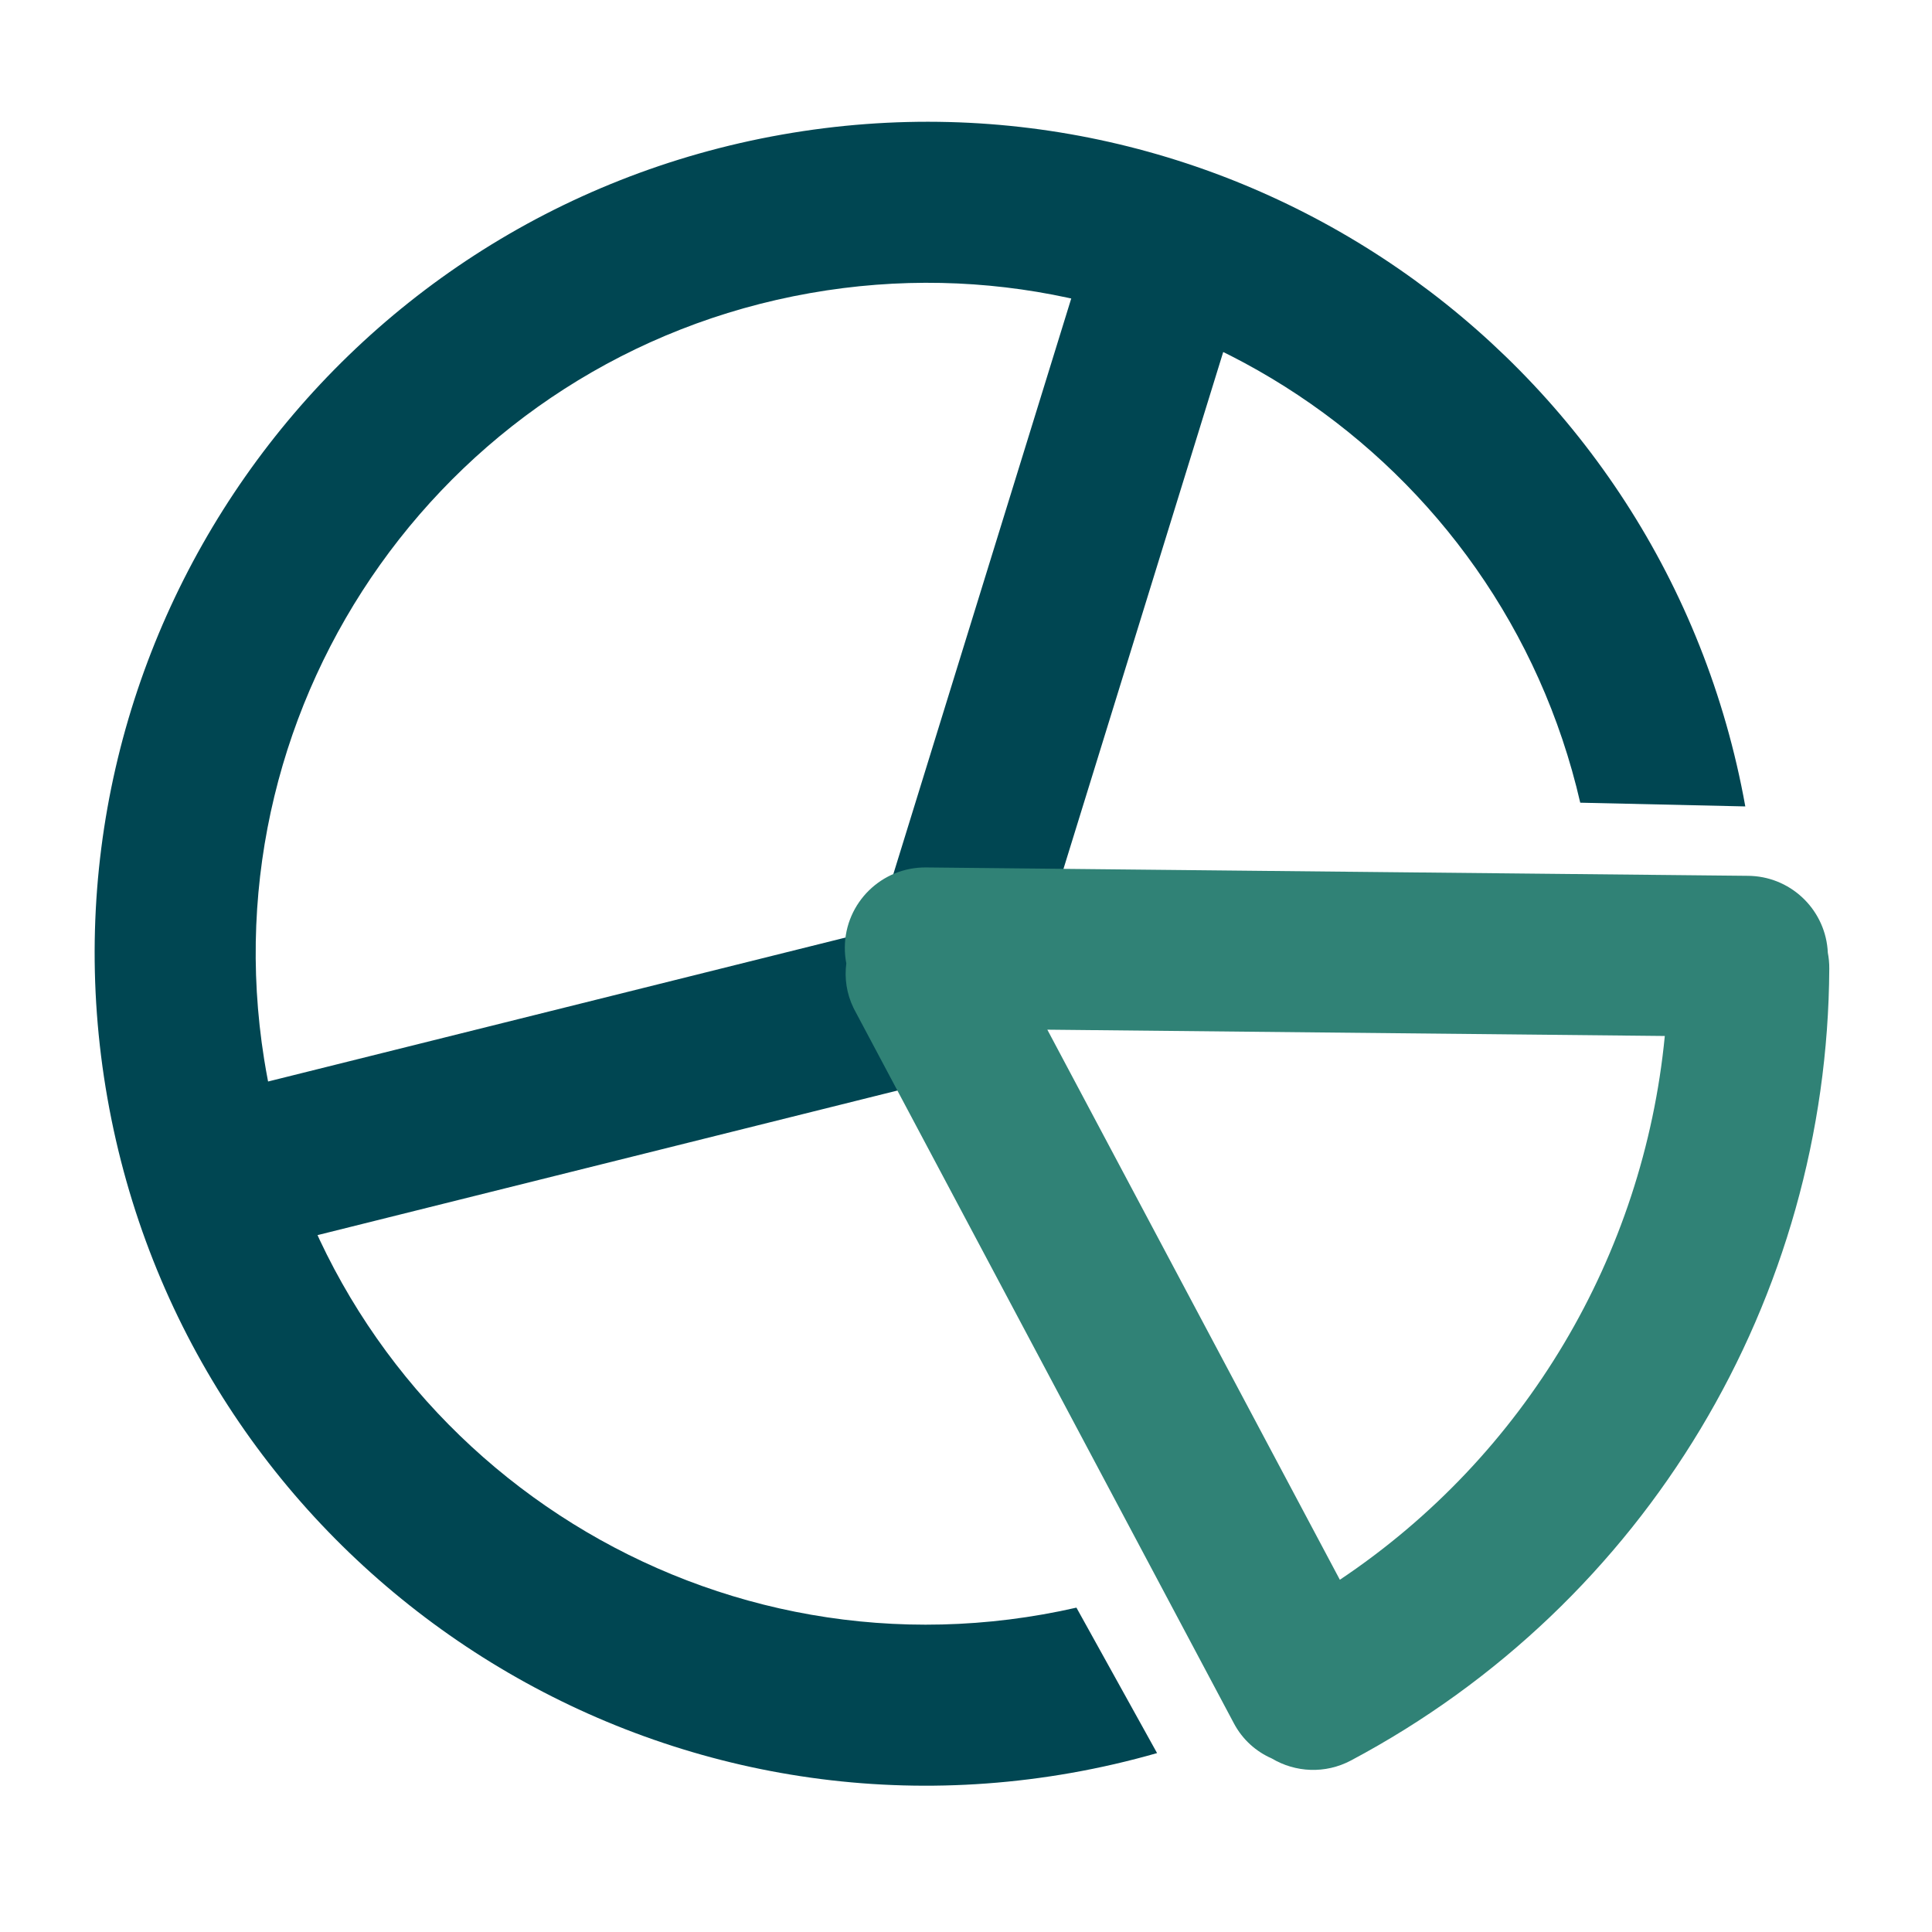
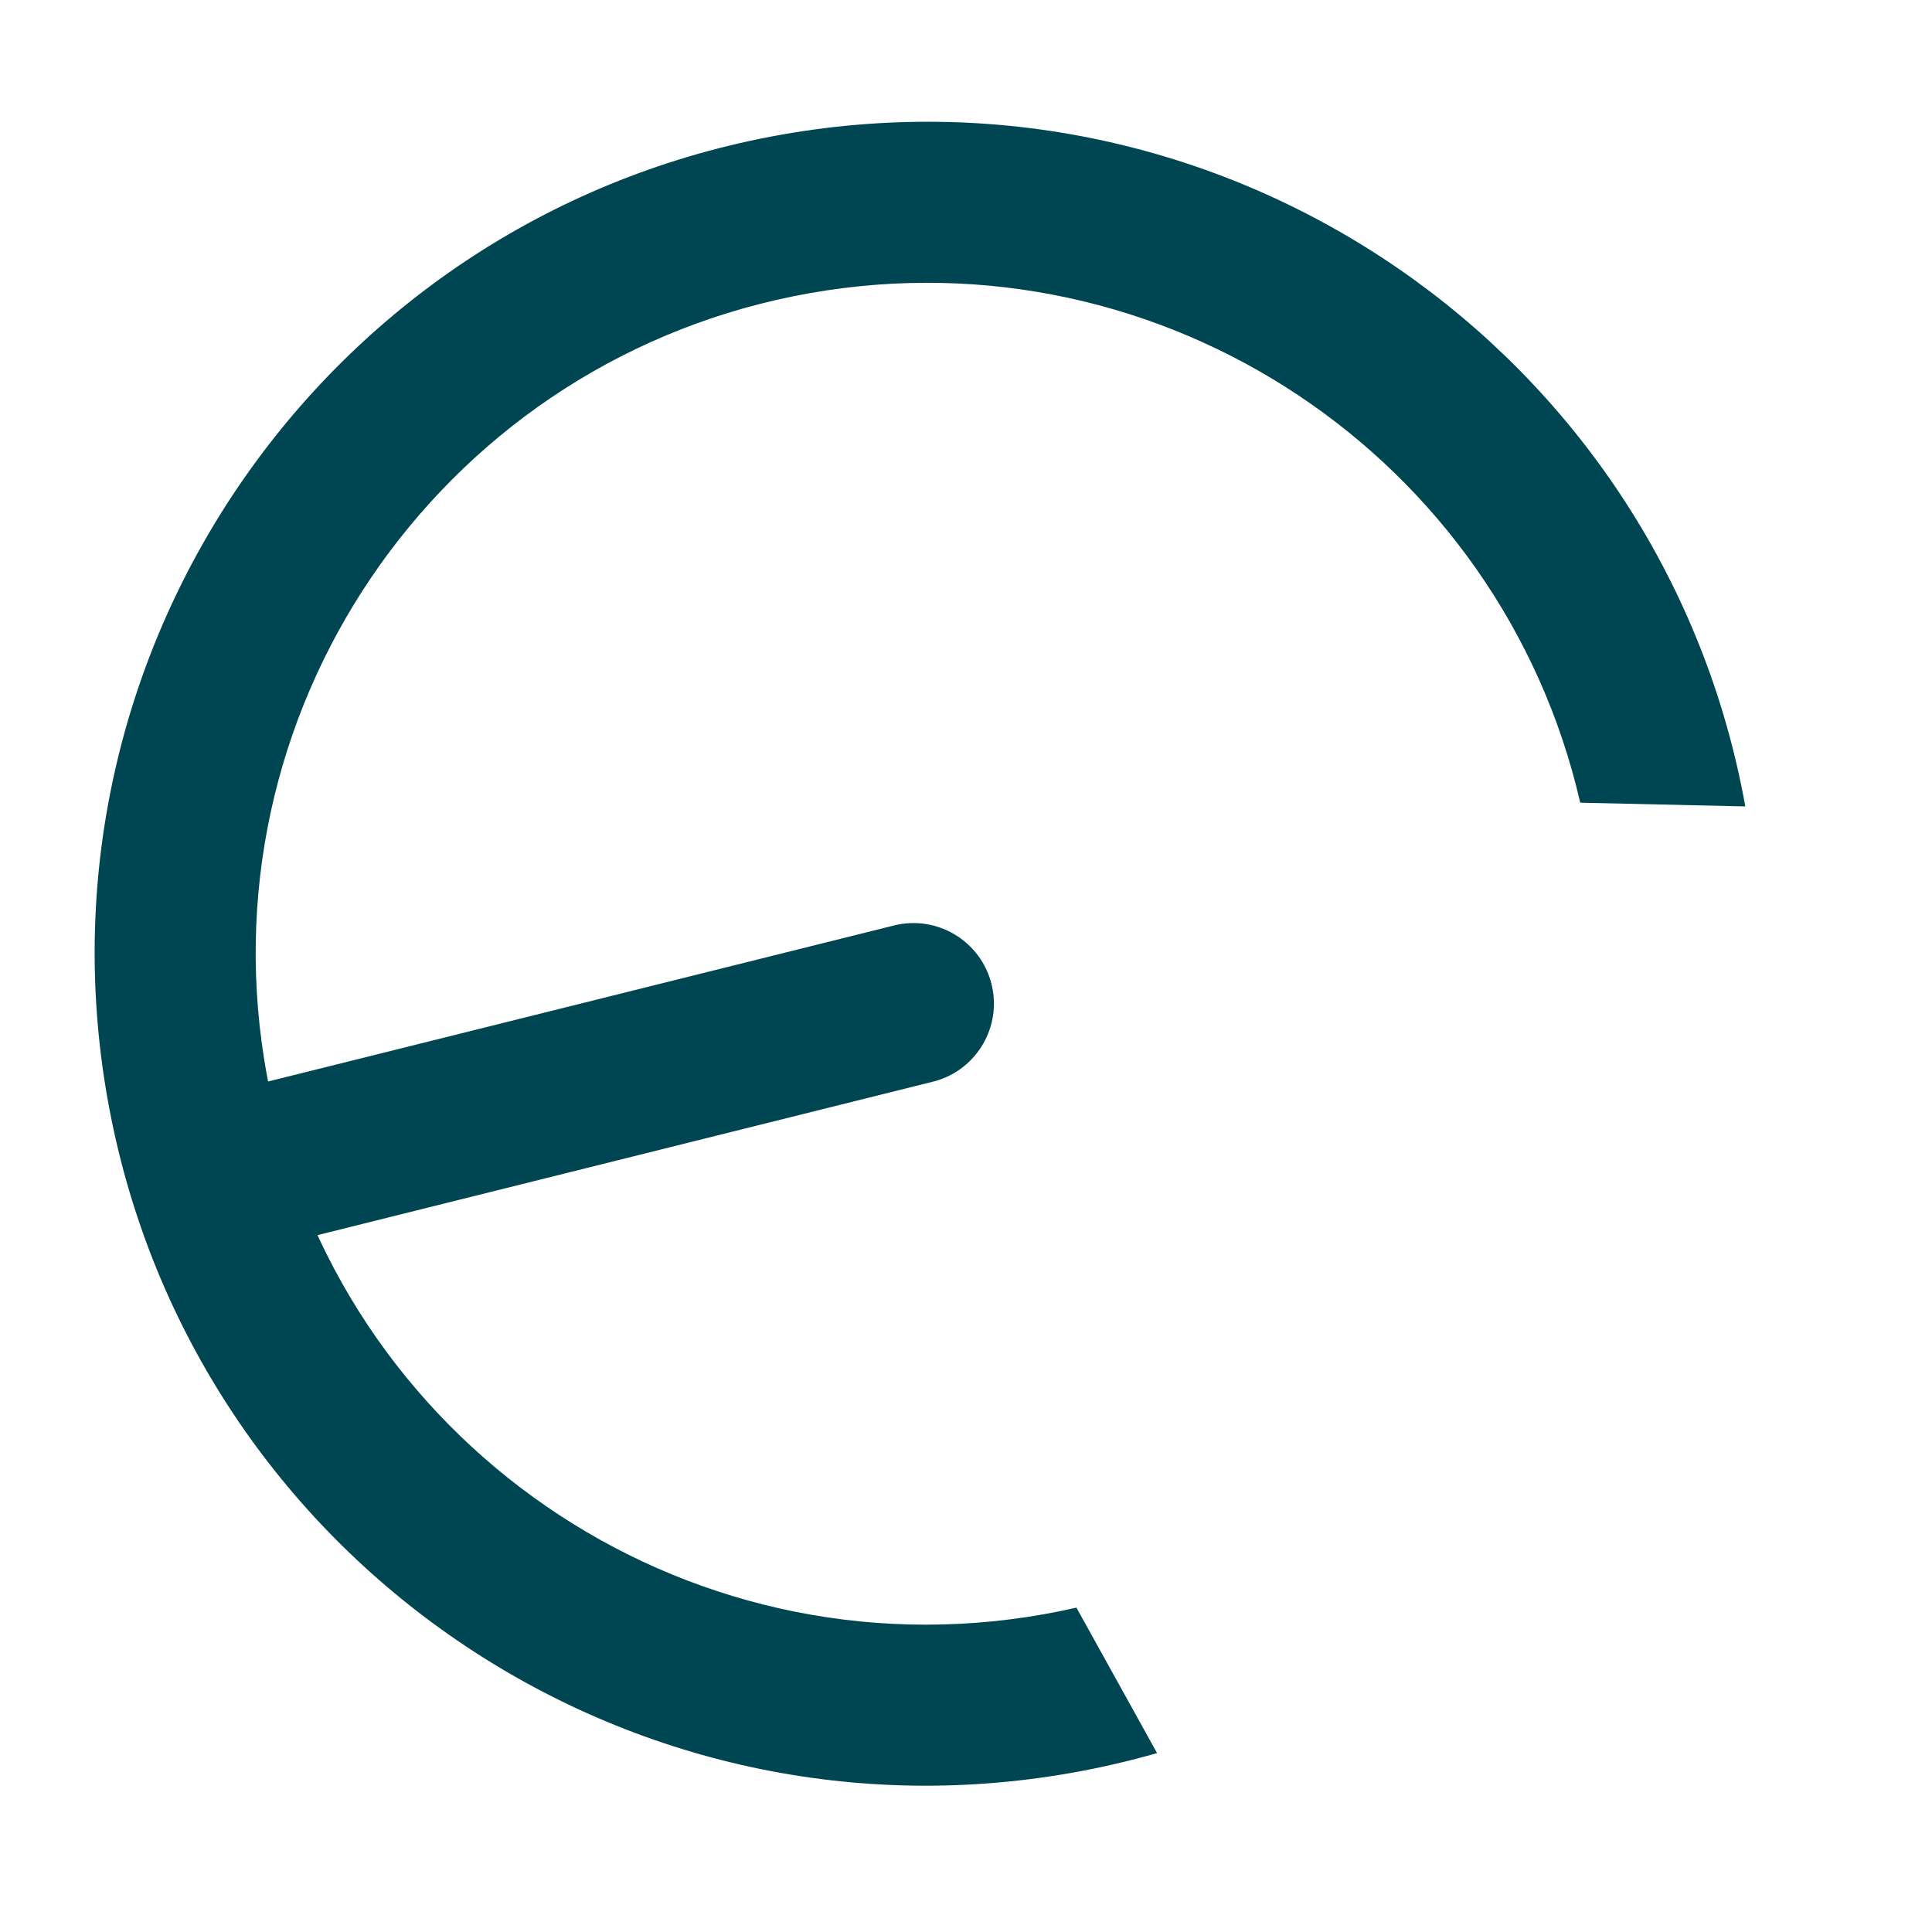
<svg xmlns="http://www.w3.org/2000/svg" width="144" height="144" viewBox="0 0 144 144" fill="none">
  <path fill-rule="evenodd" clip-rule="evenodd" d="M130.084 60.106L129.937 59.312C123.534 26.151 91.683 4.141 58.299 10.028C24.577 15.974 2.061 48.131 8.007 81.852C13.953 115.574 46.11 138.09 79.831 132.144C82.016 131.759 84.155 131.263 86.241 130.665L80.231 119.824C79.412 120.011 78.584 120.179 77.748 120.326C50.825 125.074 25.139 107.324 19.975 80.582L19.825 79.768L19.688 78.953C15.394 52.057 33.46 26.593 60.383 21.846C86.709 17.203 111.854 34.073 117.782 59.828L130.084 60.106Z" fill="#004652" />
  <path d="M73.902 73.35C74.686 76.492 72.835 79.674 69.749 80.565L69.532 80.623L19.077 93.203C15.861 94.005 12.605 92.048 11.803 88.833C11.02 85.691 12.871 82.509 15.956 81.618L16.174 81.559L66.629 68.98C69.844 68.178 73.101 70.135 73.902 73.35Z" fill="#004652" />
-   <path d="M88.978 13.014C92.069 13.969 93.832 17.193 93.004 20.291L92.939 20.518L76.158 74.813C75.179 77.979 71.819 79.752 68.653 78.774C65.563 77.819 63.8 74.594 64.627 71.496L64.693 71.27L81.474 16.974C82.452 13.809 85.812 12.035 88.978 13.014Z" fill="#004652" />
-   <path fill-rule="evenodd" clip-rule="evenodd" d="M124.085 77.216L78.062 76.746L99.865 117.746C113.701 108.494 122.495 93.575 124.085 77.216ZM136.235 71.009C136.099 67.926 133.631 65.437 130.538 65.286L130.302 65.279L69.029 64.654C65.715 64.62 63.002 67.278 62.968 70.592C62.964 71.008 63.002 71.415 63.079 71.808C62.934 72.908 63.097 74.054 63.61 75.113L63.711 75.311L91.972 128.457C92.615 129.665 93.624 130.556 94.795 131.067C96.539 132.108 98.769 132.238 100.694 131.215C122.762 119.481 136.222 96.725 136.344 72.183C136.346 71.781 136.308 71.389 136.235 71.009Z" fill="#308276" />
</svg>